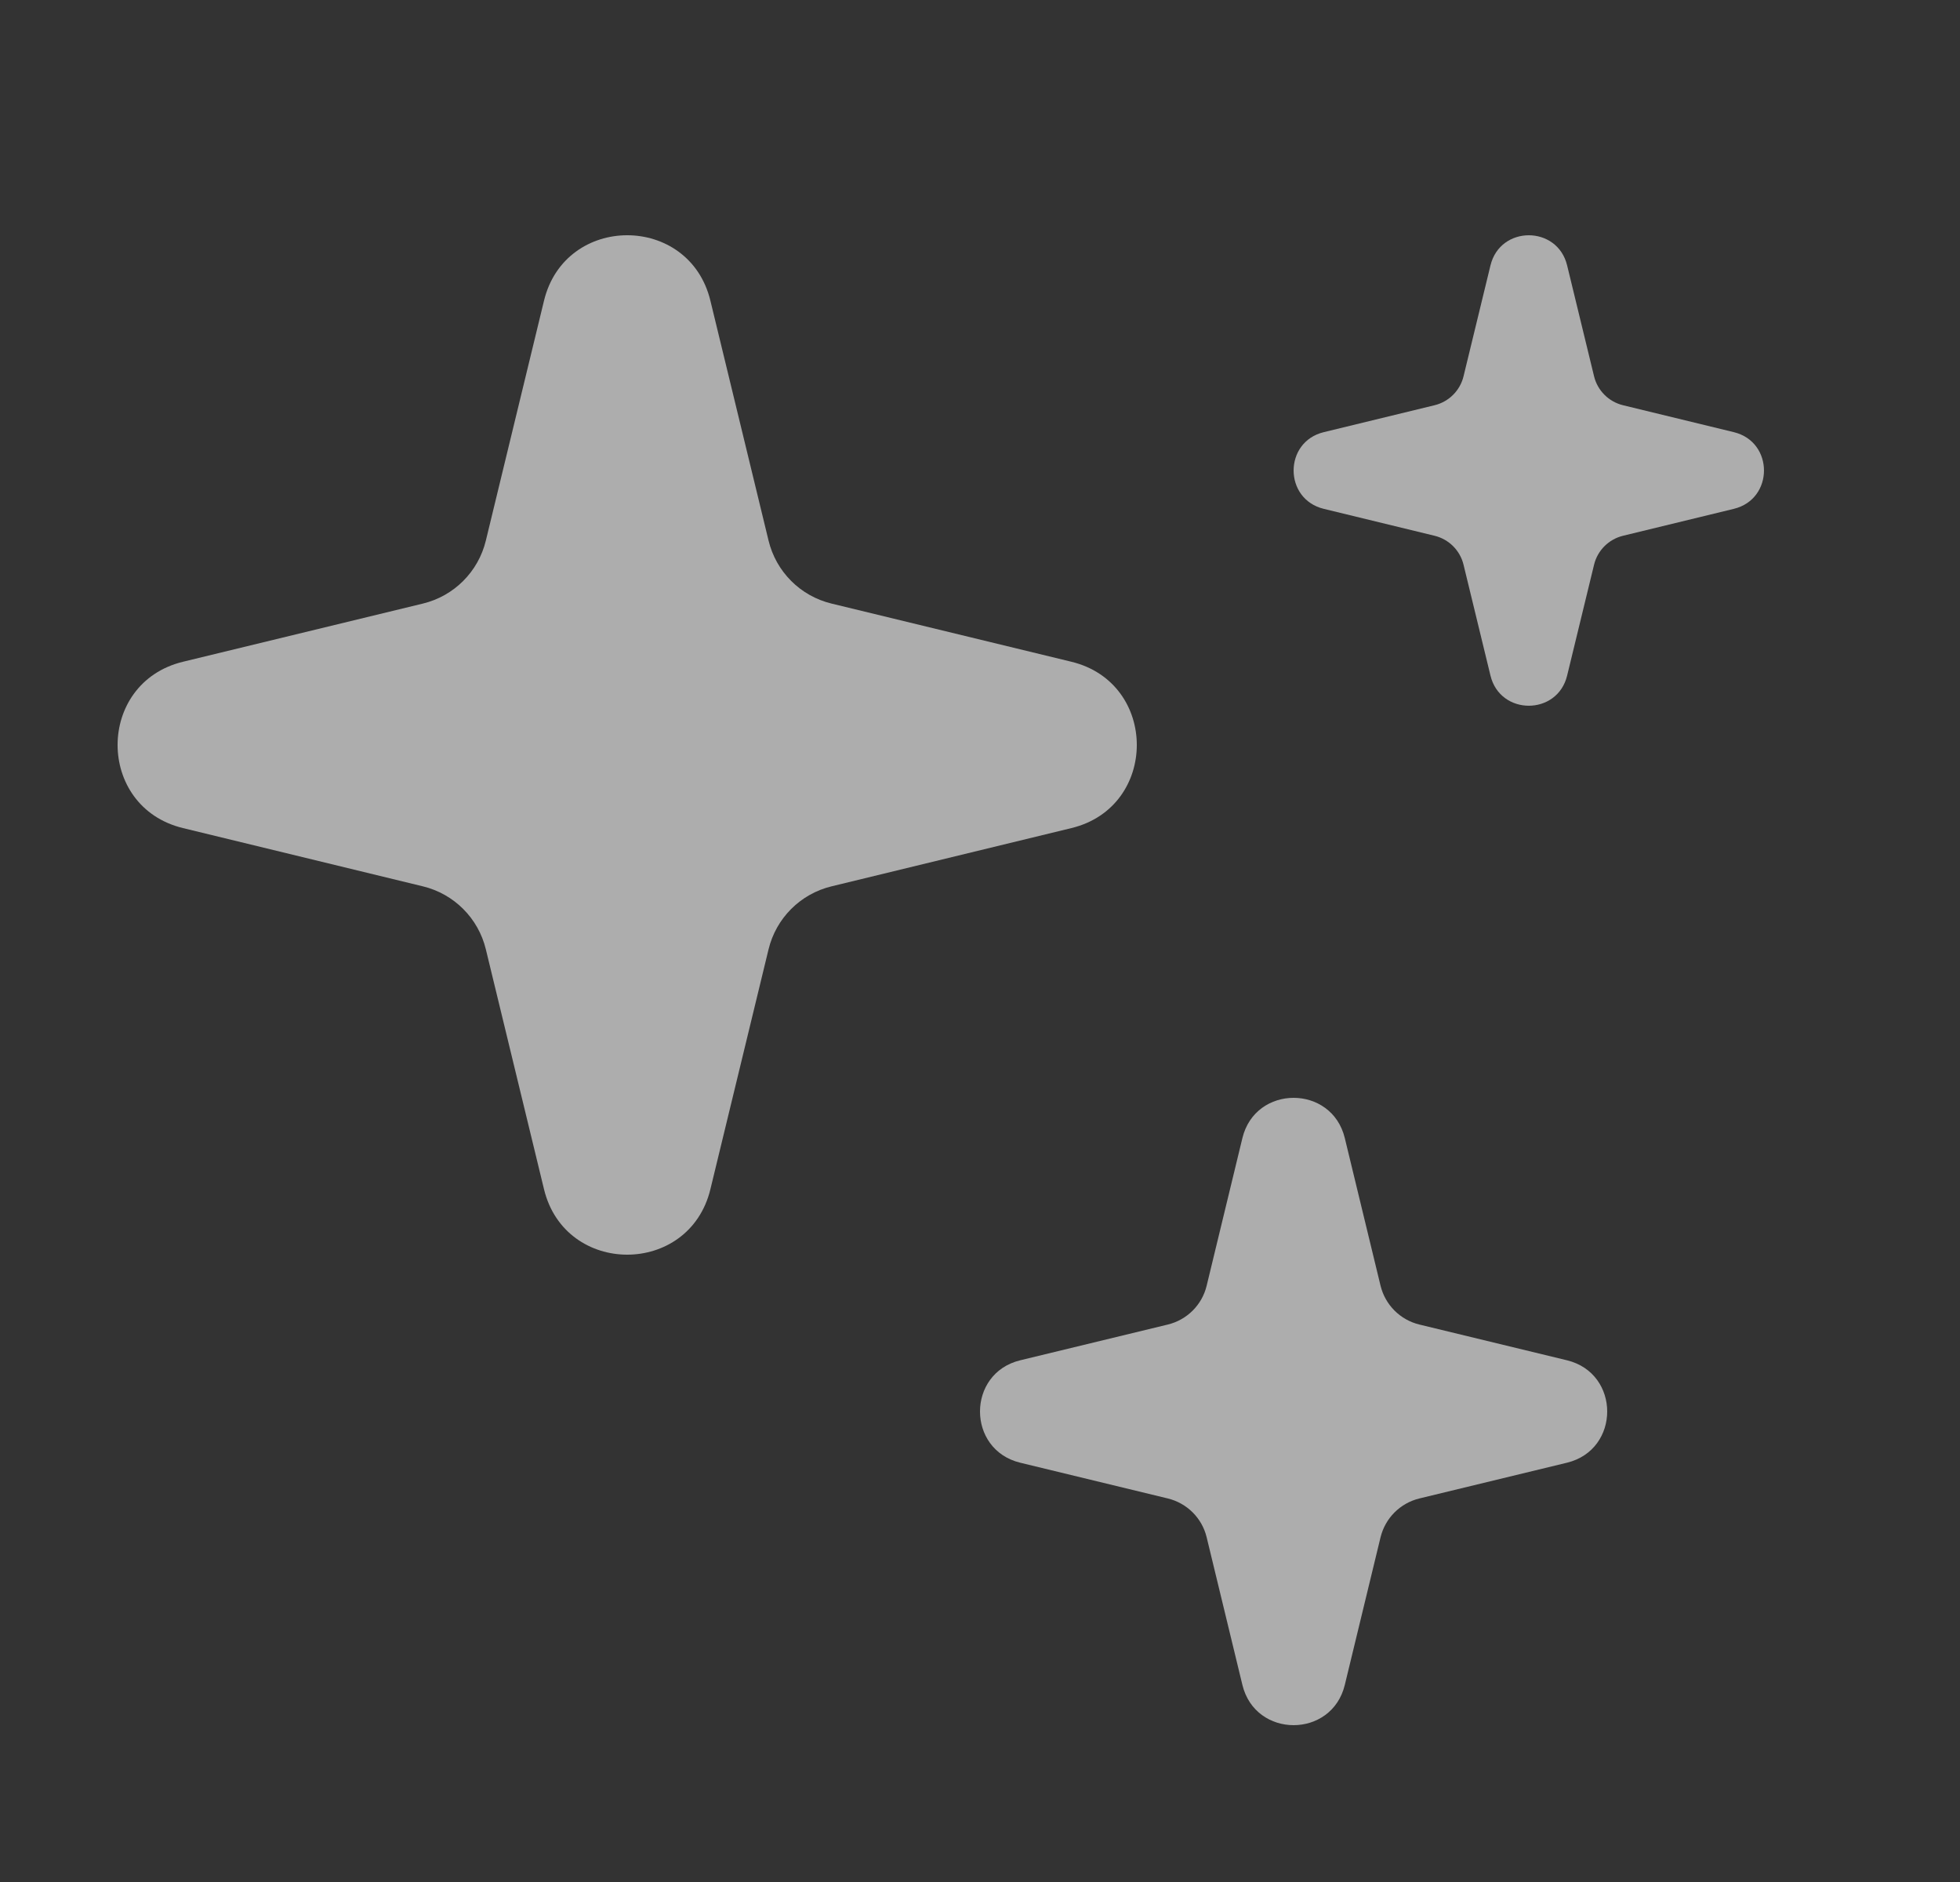
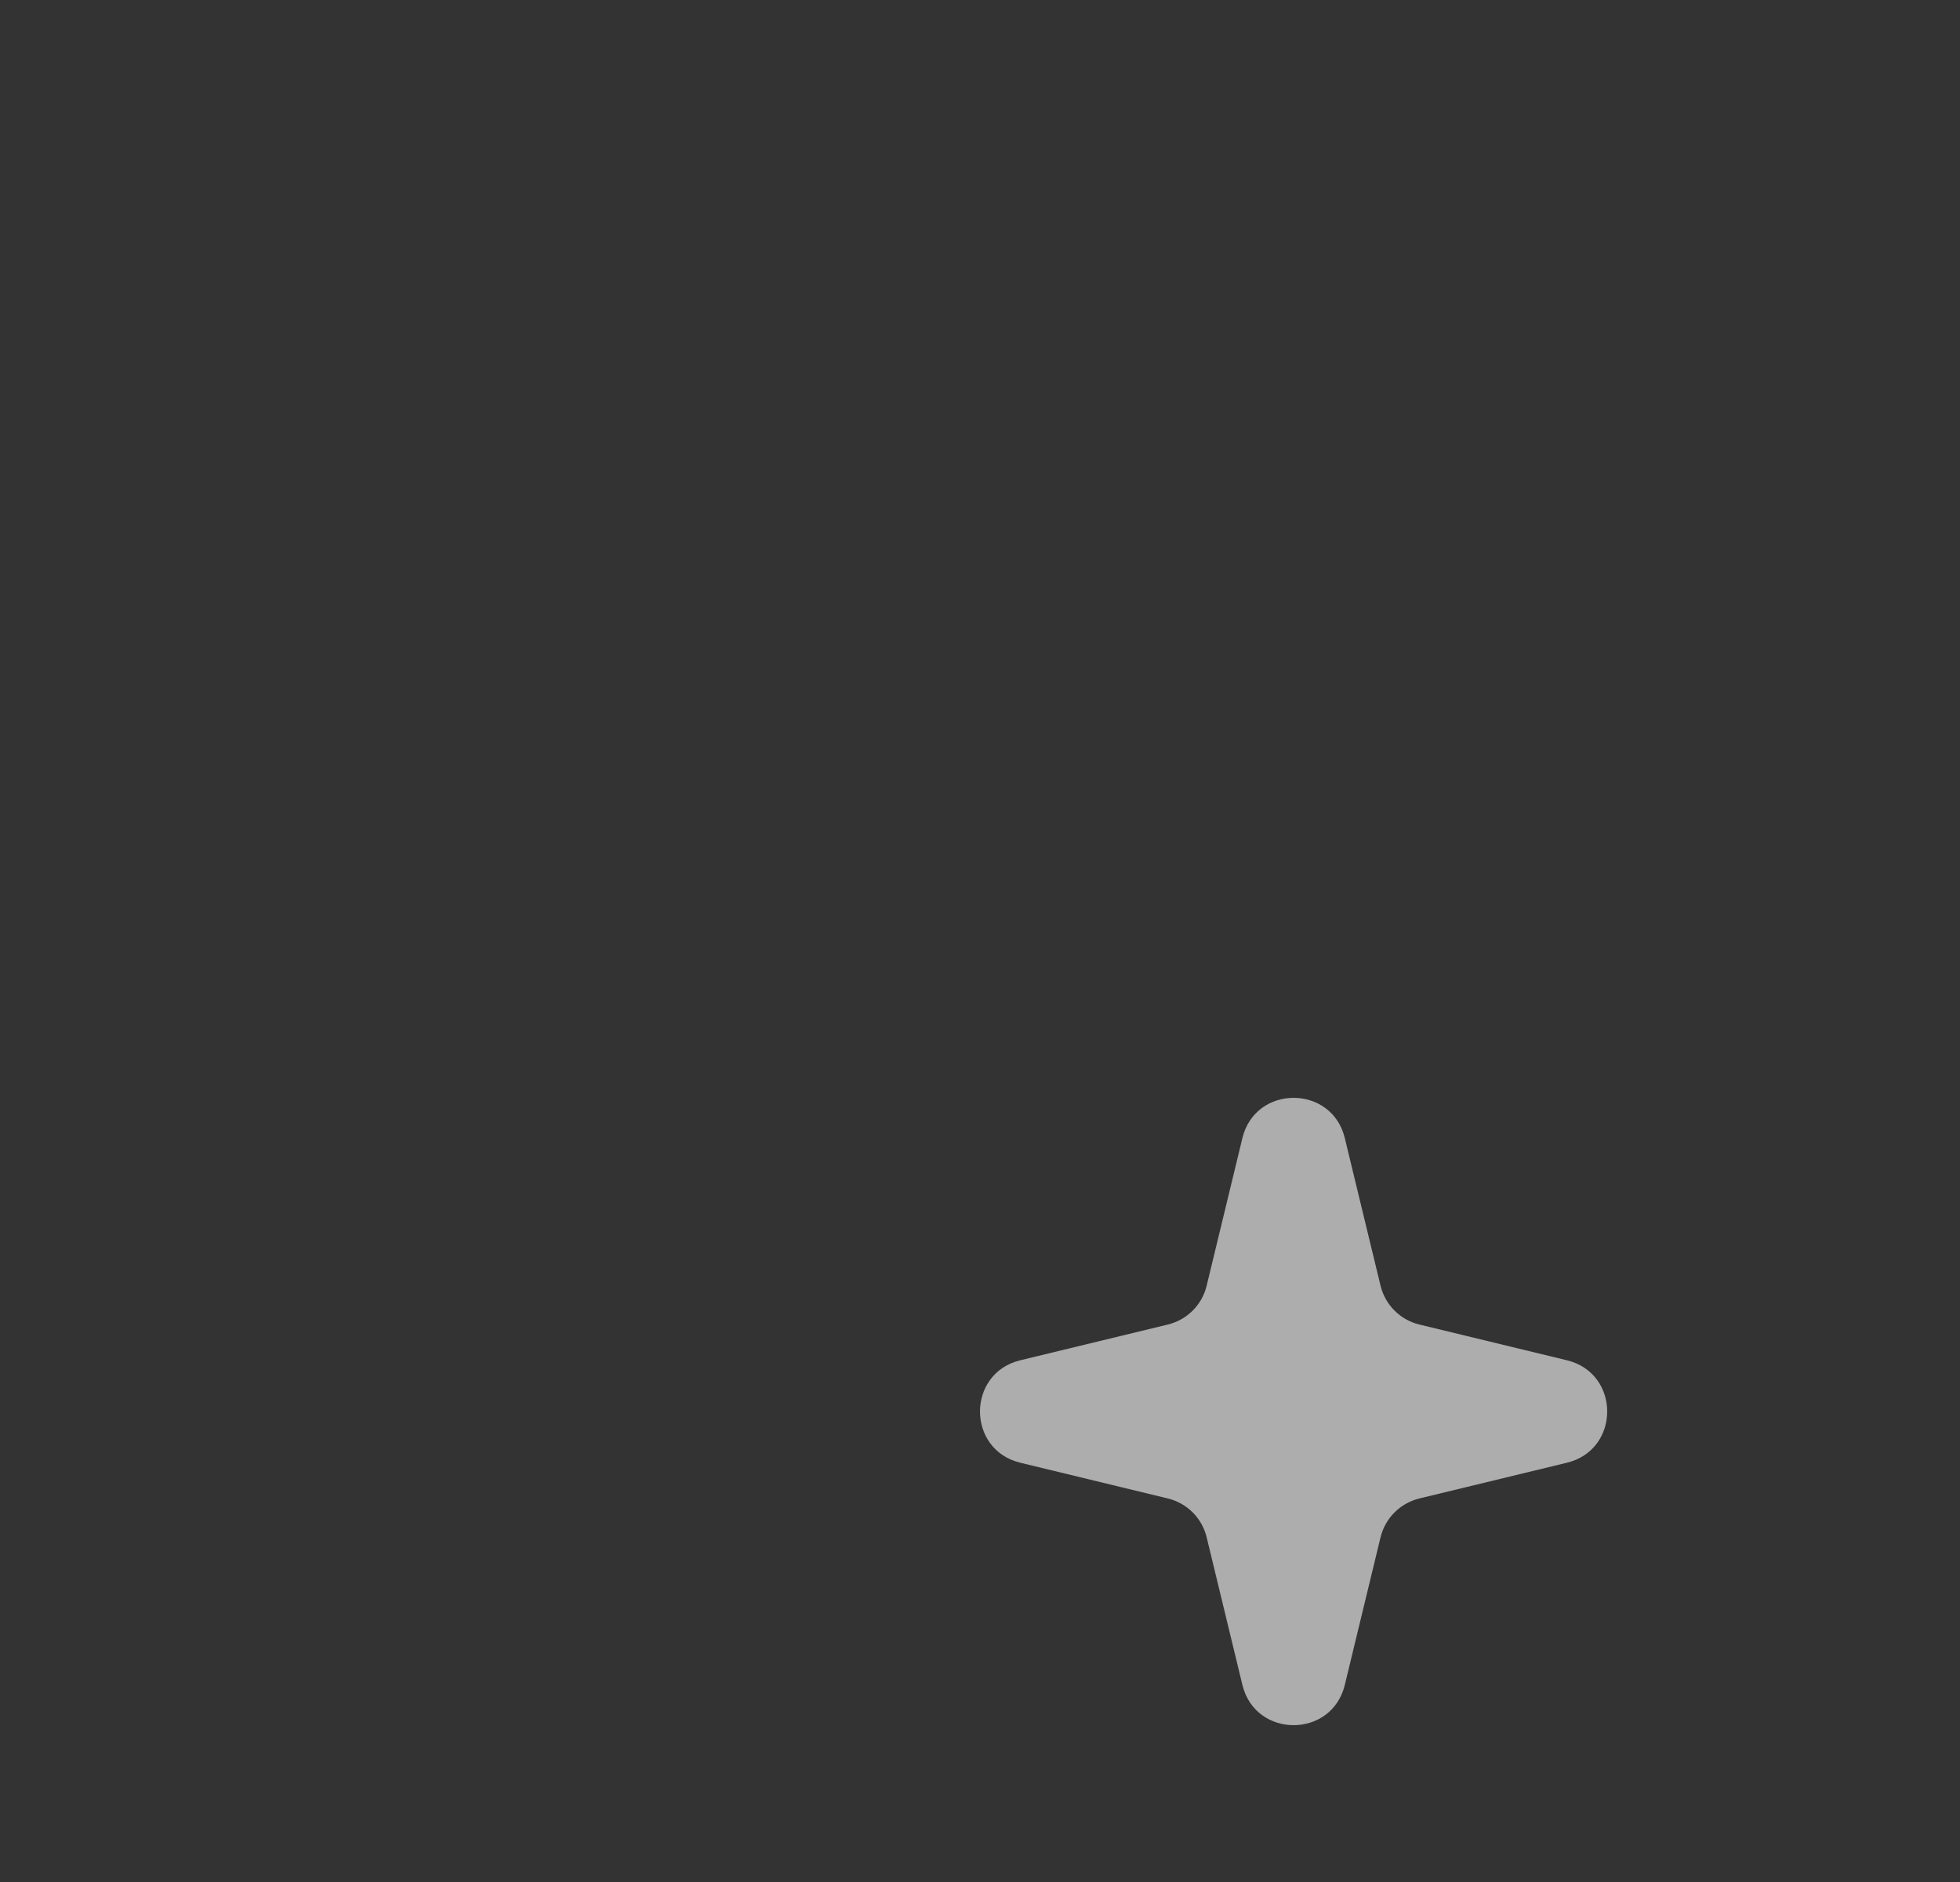
<svg xmlns="http://www.w3.org/2000/svg" class="nav-bar-ai-icon" width="25" height="24" viewBox="0 0 25 24" fill="none">
  <rect x="0" y="0" width="25" height="24" fill="#333333" stroke="none" />
  <g opacity="0.8">
-     <path d="M6.939 3.834C7.209 2.722 8.791 2.722 9.061 3.834L9.803 6.894C9.899 7.291 10.209 7.601 10.606 7.697L13.666 8.439C14.778 8.709 14.778 10.291 13.666 10.56L10.606 11.303C10.209 11.399 9.899 11.709 9.803 12.106L9.061 15.166C8.791 16.278 7.209 16.278 6.939 15.166L6.197 12.106C6.101 11.709 5.791 11.399 5.394 11.303L2.334 10.56C1.222 10.291 1.222 8.709 2.334 8.439L5.394 7.697C5.791 7.601 6.101 7.291 6.197 6.894L6.939 3.834Z" fill="white" fill-opacity="0.75" />
    <path d="M15.847 14.513C16.013 13.829 16.987 13.829 17.153 14.513L17.609 16.396C17.669 16.641 17.859 16.831 18.104 16.891L19.987 17.347C20.671 17.513 20.671 18.487 19.987 18.653L18.104 19.109C17.859 19.169 17.669 19.359 17.609 19.604L17.153 21.487C16.987 22.171 16.013 22.171 15.847 21.487L15.391 19.604C15.332 19.359 15.141 19.169 14.896 19.109L13.013 18.653C12.329 18.487 12.329 17.513 13.013 17.347L14.896 16.891C15.141 16.831 15.332 16.641 15.391 16.396L15.847 14.513Z" fill="white" fill-opacity="0.75" />
-     <path fill-rule="evenodd" clip-rule="evenodd" d="M19.989 3.385C19.865 2.872 19.135 2.872 19.011 3.385L18.668 4.797C18.624 4.981 18.48 5.124 18.297 5.168L16.885 5.511C16.372 5.635 16.372 6.365 16.885 6.489L18.297 6.832C18.48 6.876 18.624 7.019 18.668 7.203L19.011 8.615C19.135 9.128 19.865 9.128 19.989 8.615L20.332 7.203C20.376 7.019 20.52 6.876 20.703 6.832L22.115 6.489C22.628 6.365 22.628 5.635 22.115 5.511L20.703 5.168C20.52 5.124 20.376 4.981 20.332 4.797L19.989 3.385Z" fill="white" fill-opacity="0.75" />
  </g>
</svg>